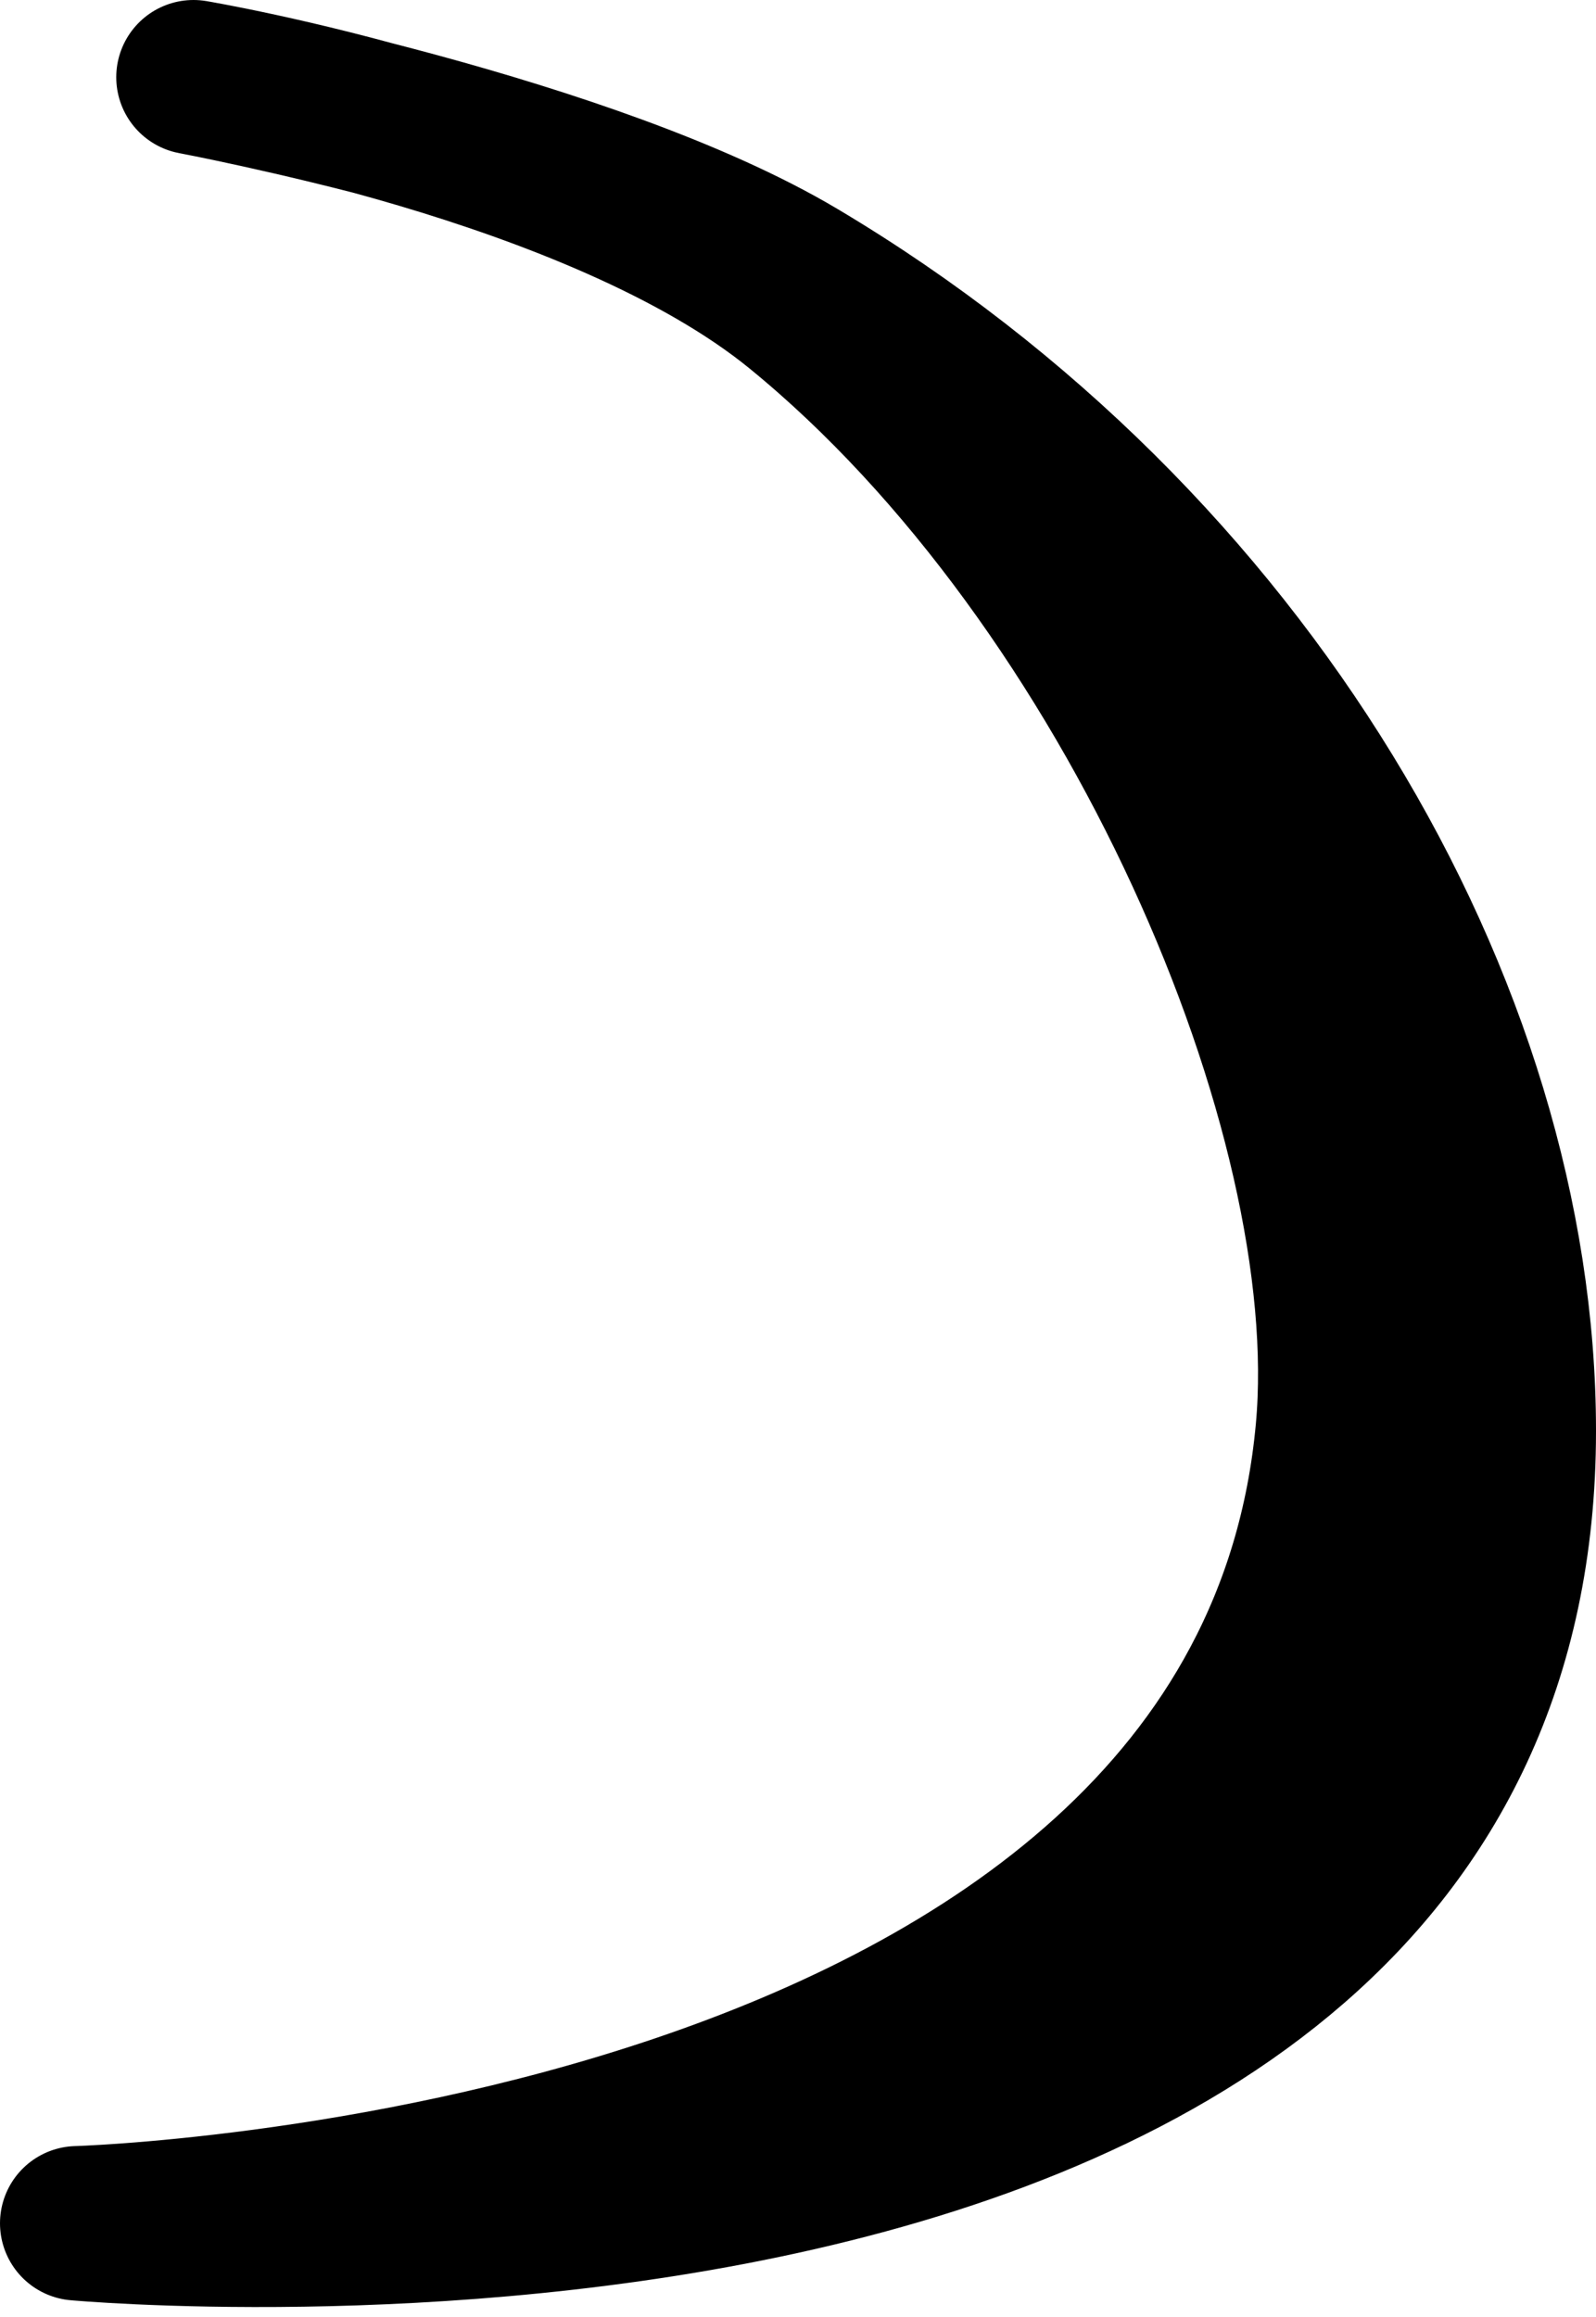
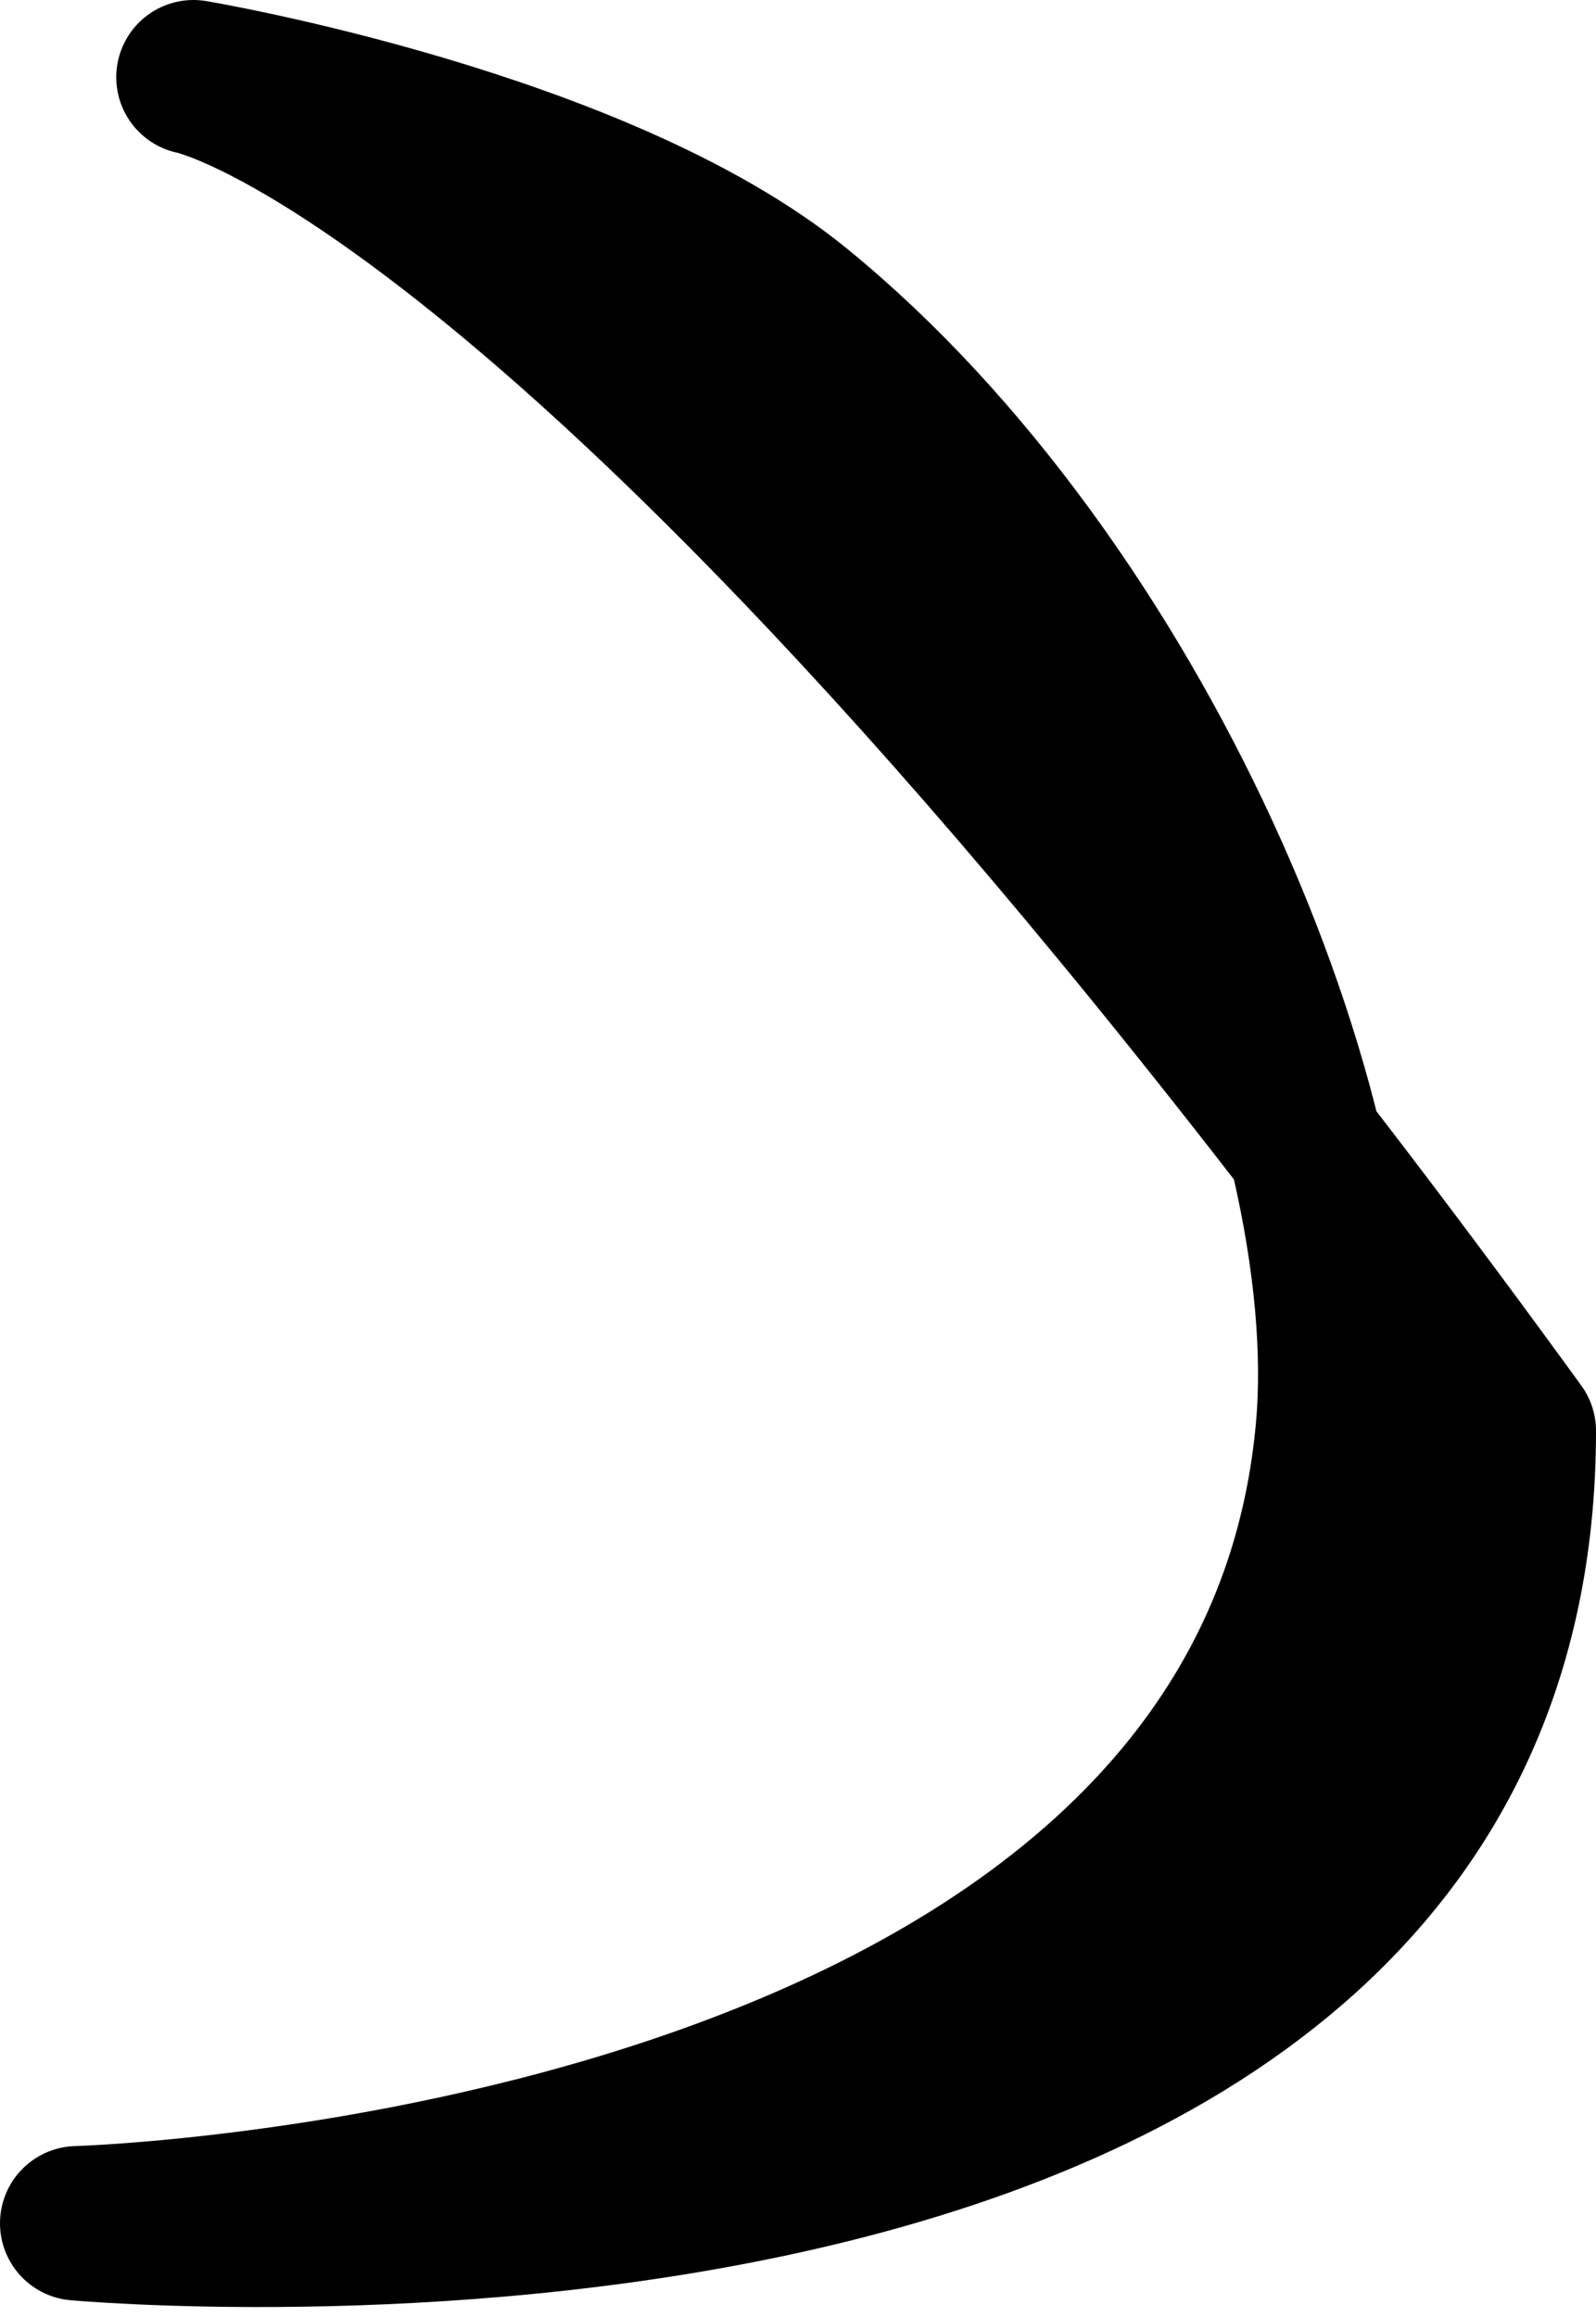
<svg xmlns="http://www.w3.org/2000/svg" width="62" height="90" viewBox="0 0 62 90" fill="none">
-   <path fill-rule="evenodd" clip-rule="evenodd" d="M7.516 3C7.516 3 23.222 5.637 31 11.977C44.06 22.622 52.906 43.256 51.774 55.58C49.065 85.076 3 86.359 3 86.359C3 86.359 59 91.489 59 55.58C59 39.222 48.433 21.065 31 10.695C22.922 5.889 7.516 3 7.516 3Z" fill="black" stroke="black" stroke-width="6" stroke-linecap="round" stroke-linejoin="round" />
+   <path fill-rule="evenodd" clip-rule="evenodd" d="M7.516 3C7.516 3 23.222 5.637 31 11.977C44.06 22.622 52.906 43.256 51.774 55.58C49.065 85.076 3 86.359 3 86.359C3 86.359 59 91.489 59 55.58C22.922 5.889 7.516 3 7.516 3Z" fill="black" stroke="black" stroke-width="6" stroke-linecap="round" stroke-linejoin="round" />
</svg>